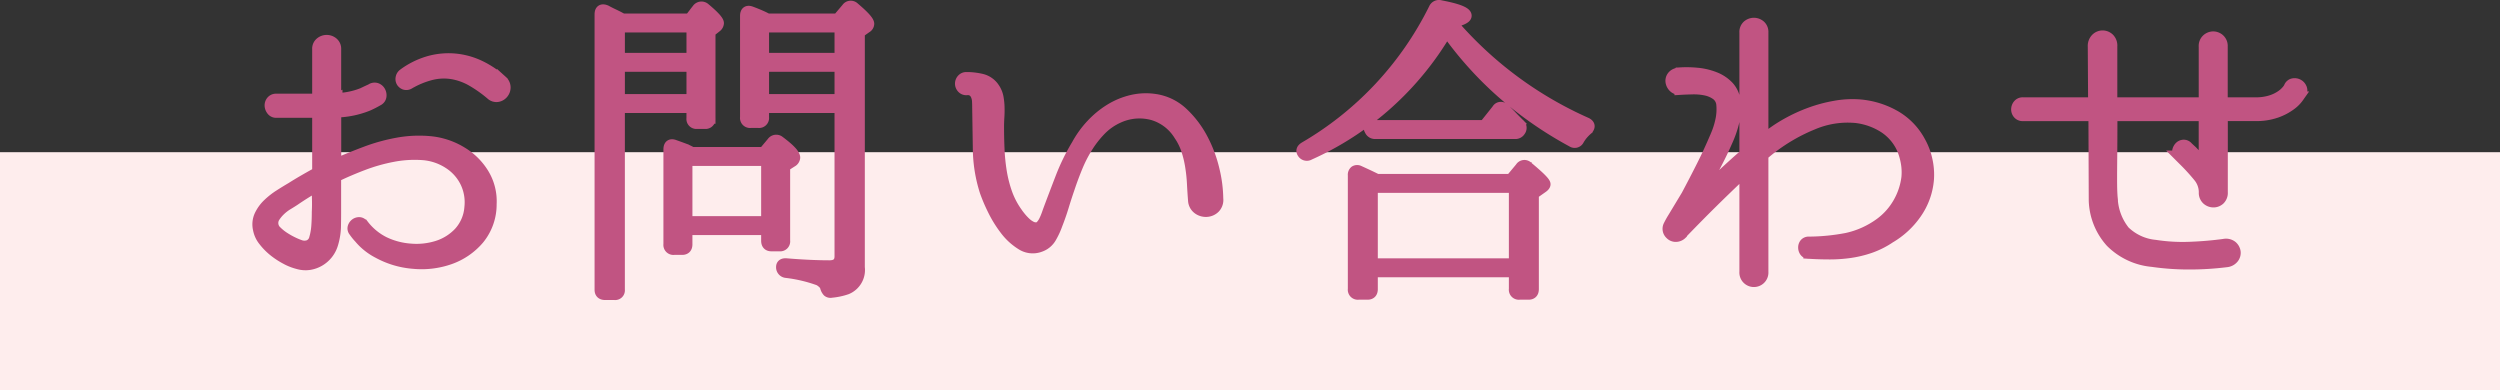
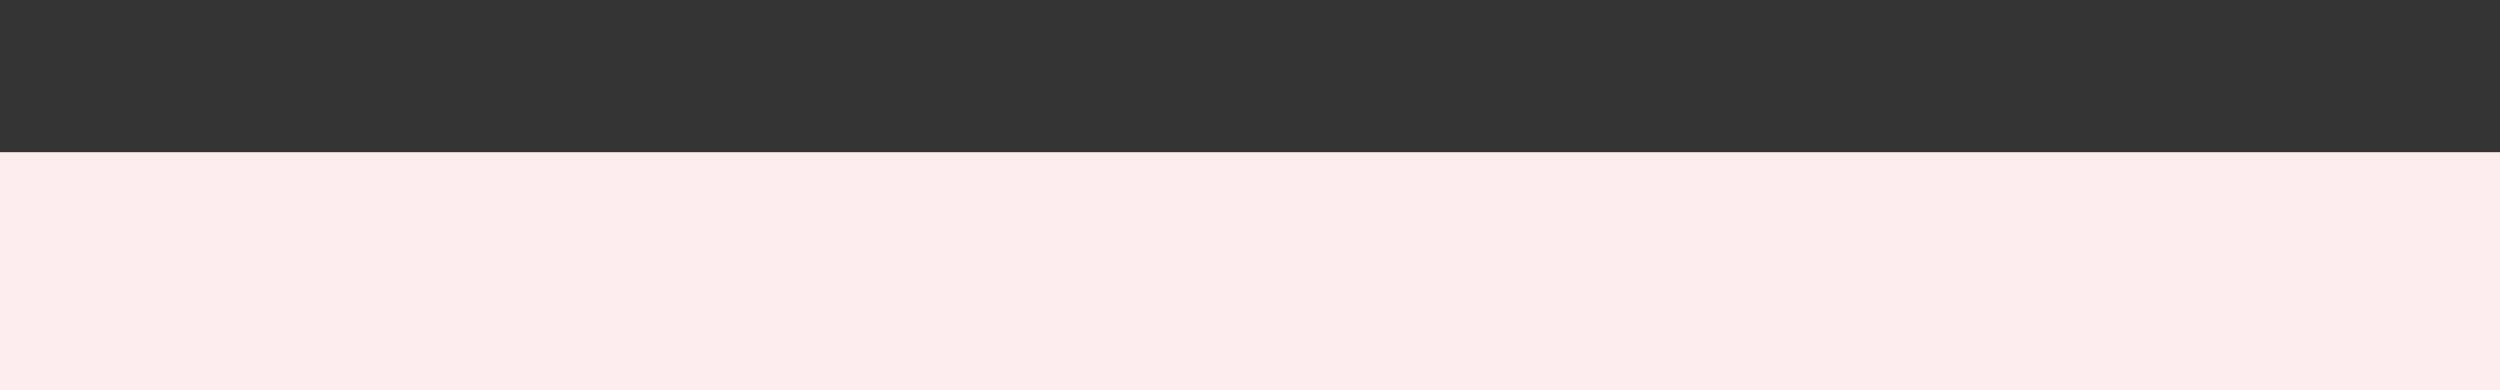
<svg xmlns="http://www.w3.org/2000/svg" width="231" height="36.062" viewBox="0 0 231 36.062">
  <rect x="0" y="0" width="231" height="36.062" fill="#333333" stroke="none" />
  <g id="c-midasi3_contact_font" transform="translate(-531 -350.938)">
    <path id="パス_3598" data-name="パス 3598" d="M0,0H231V22H0Z" transform="translate(531 365)" fill="#feeded" />
-     <path id="パス_3597" data-name="パス 3597" d="M-74.34-11.01A5.9,5.9,0,0,1-72.3-8.985a4.889,4.889,0,0,1,.69,2.775,5.05,5.05,0,0,1-1.14,3.24A6.229,6.229,0,0,1-75.4-1.14a7.881,7.881,0,0,1-3.375.42,8.084,8.084,0,0,1-3.27-.96,5.621,5.621,0,0,1-1.065-.705,5.326,5.326,0,0,1-.675-.675,5.126,5.126,0,0,1-.51-.63.414.414,0,0,1-.075-.405.63.63,0,0,1,.225-.3.587.587,0,0,1,.345-.105.425.425,0,0,1,.345.21h.03A5.538,5.538,0,0,0-81.51-2.7a6.72,6.72,0,0,0,2.43.645,6.417,6.417,0,0,0,2.49-.27,4.709,4.709,0,0,0,2.01-1.26,3.845,3.845,0,0,0,.99-2.325,4.257,4.257,0,0,0-.39-2.3A4.3,4.3,0,0,0-75.54-9.96,5.064,5.064,0,0,0-78-10.77a10.663,10.663,0,0,0-2.745.18,16.333,16.333,0,0,0-2.73.78q-1.335.51-2.385,1.02a.192.192,0,0,0-.12.18v3.15q0,.69-.015,1.395a6.039,6.039,0,0,1-.259,1.545,2.712,2.712,0,0,1-.474.915,2.672,2.672,0,0,1-.761.66,2.641,2.641,0,0,1-.935.33A2.46,2.46,0,0,1-89.46-.69a4.777,4.777,0,0,1-1.11-.435,7.02,7.02,0,0,1-1.125-.735,5.542,5.542,0,0,1-.93-.945,2.393,2.393,0,0,1-.5-1.065A1.993,1.993,0,0,1-93-5.16,3.554,3.554,0,0,1-92.25-6.2a6.8,6.8,0,0,1,1.065-.84q.585-.375,1.1-.675.57-.36,1.14-.69t1.17-.66a.192.192,0,0,0,.12-.18v-5.31q0-.12-.15-.12h-3.66a.5.5,0,0,1-.42-.195.762.762,0,0,1-.165-.42.606.606,0,0,1,.135-.42.532.532,0,0,1,.45-.195h3.66q.15,0,.15-.12v-4.5a.727.727,0,0,1,.26-.6.9.9,0,0,1,.58-.21.9.9,0,0,1,.58.21.727.727,0,0,1,.26.6v4.47q0,.15.12.09a6.931,6.931,0,0,0,2.34-.48q.75-.36.78-.36a.559.559,0,0,1,.5-.105.623.623,0,0,1,.345.27.724.724,0,0,1,.105.435.5.5,0,0,1-.225.39,9.808,9.808,0,0,1-.99.51,8.383,8.383,0,0,1-2.85.6.106.106,0,0,0-.12.12v4.53q0,.15.12.09,1.23-.54,2.67-1.08a16.786,16.786,0,0,1,2.955-.81,11.008,11.008,0,0,1,3.03-.12A6.815,6.815,0,0,1-74.34-11.01ZM-87.69-5.46q.03-.6.015-1.155T-87.69-7.74q0-.12-.12-.06-.51.3-.99.6t-.96.63q-.27.18-.645.405a3.926,3.926,0,0,0-.69.525,3.377,3.377,0,0,0-.525.63,1.012,1.012,0,0,0-.15.72,1.012,1.012,0,0,0,.33.6,4.3,4.3,0,0,0,.69.555,7.008,7.008,0,0,0,.795.45,6,6,0,0,0,.675.285,1.17,1.17,0,0,0,.825,0,.933.933,0,0,0,.525-.66,5.377,5.377,0,0,0,.195-1.125Q-87.69-4.8-87.69-5.46Zm17.1-12.12a.817.817,0,0,1,.27.585.855.855,0,0,1-.195.555.83.83,0,0,1-.5.3.716.716,0,0,1-.6-.18A11.866,11.866,0,0,0-73.425-17.6a5.5,5.5,0,0,0-1.8-.645,4.849,4.849,0,0,0-1.89.075,7.86,7.86,0,0,0-2.085.855.5.5,0,0,1-.42.045.55.55,0,0,1-.27-.225.534.534,0,0,1-.06-.36.563.563,0,0,1,.21-.36,7.4,7.4,0,0,1,2.295-1.155,6.68,6.68,0,0,1,2.385-.255,6.767,6.767,0,0,1,2.34.615A8.359,8.359,0,0,1-70.59-17.58Zm17.07,7.35v5.64h7.35v-5.64Zm7.08-.75.78-.93a.463.463,0,0,1,.69-.09q1.41,1.05,1.41,1.5a.493.493,0,0,1-.27.39l-.66.42v6.87a.424.424,0,0,1-.48.48h-.75q-.45,0-.45-.48V-3.84h-7.35v1.35q0,.48-.45.48h-.75a.424.424,0,0,1-.48-.48v-8.76q0-.6.54-.39.42.15.825.3a4.875,4.875,0,0,1,.765.36Zm-13.32-4.89h6.69v-3.06h-6.69Zm0-6.69v2.88h6.69v-2.88Zm.294-.75h6.192l.718-.93a.472.472,0,0,1,.688-.06q1.259,1.05,1.259,1.38a.494.494,0,0,1-.21.36l-.57.45v7.98a.421.421,0,0,1-.472.48H-52.6a.421.421,0,0,1-.472-.48v-.99h-6.69V1.71a.4.4,0,0,1-.45.45h-.87q-.48,0-.48-.45V-23.73q0-.6.568-.36.27.15.554.285t.583.285Zm20.076,7.44v-3.06h-7.05v3.06Zm-7.05-6.69v2.88h7.05v-2.88Zm6.84-.75.84-.99a.444.444,0,0,1,.69-.06q1.35,1.14,1.35,1.5a.428.428,0,0,1-.24.36l-.63.45V-.36a1.911,1.911,0,0,1-1.17,2.01,5.967,5.967,0,0,1-1.41.3.4.4,0,0,1-.345-.075.979.979,0,0,1-.195-.345.819.819,0,0,0-.21-.39,2.2,2.2,0,0,0-.39-.3A13.4,13.4,0,0,0-44.34.12a.485.485,0,0,1-.45-.51q0-.36.51-.3,2.19.18,3.93.18.96,0,.96-.87V-15.12h-7.05v.9a.424.424,0,0,1-.48.48h-.72a.424.424,0,0,1-.48-.48v-9.36q0-.6.54-.39.48.18.855.345t.645.315ZM-4.47-6.72a1.063,1.063,0,0,1-.285.87,1.158,1.158,0,0,1-.735.33,1.227,1.227,0,0,1-.8-.225,1.043,1.043,0,0,1-.435-.8q-.06-.75-.1-1.545T-6.99-9.66a9.551,9.551,0,0,0-.36-1.515,5.5,5.5,0,0,0-.69-1.395,4.282,4.282,0,0,0-2.475-1.89,4.646,4.646,0,0,0-3.135.27,5.289,5.289,0,0,0-1.62,1.125,9.393,9.393,0,0,0-1.23,1.56,12.139,12.139,0,0,0-.945,1.83q-.405.975-.735,1.965-.3.87-.555,1.71t-.585,1.68a7.145,7.145,0,0,1-.555,1.2,1.853,1.853,0,0,1-1.005.84,1.923,1.923,0,0,1-1.74-.18,5.514,5.514,0,0,1-1.515-1.395,10.742,10.742,0,0,1-1.155-1.89,15.062,15.062,0,0,1-.69-1.635,13.348,13.348,0,0,1-.63-3.855q-.03-1.965-.06-3.915,0-.27-.015-.555a1.633,1.633,0,0,0-.12-.54.911.911,0,0,0-.315-.4.838.838,0,0,0-.57-.12.517.517,0,0,1-.42-.18.6.6,0,0,1-.15-.39.6.6,0,0,1,.15-.39.517.517,0,0,1,.42-.18,6.042,6.042,0,0,1,1.41.165,1.926,1.926,0,0,1,1.14.8,2.232,2.232,0,0,1,.36.84,5.574,5.574,0,0,1,.1.915q.015.465-.015.945t-.03.9q0,1.02.045,2.07a17.7,17.7,0,0,0,.21,2.07,11.45,11.45,0,0,0,.51,1.995A7.292,7.292,0,0,0-23.01-5.4q.12.18.33.435a5.11,5.11,0,0,0,.45.48,2.156,2.156,0,0,0,.51.36.954.954,0,0,0,.54.105.622.622,0,0,0,.375-.21,1.824,1.824,0,0,0,.285-.42,5,5,0,0,0,.21-.48q.09-.24.15-.42.57-1.53,1.185-3.12A19.336,19.336,0,0,1-17.49-11.7a9.049,9.049,0,0,1,1.32-1.83,8.334,8.334,0,0,1,1.725-1.425,6.785,6.785,0,0,1,2.025-.84,5.7,5.7,0,0,1,2.22-.075,4.73,4.73,0,0,1,2.52,1.26,9.076,9.076,0,0,1,1.8,2.385,11.818,11.818,0,0,1,1.065,2.85A11.871,11.871,0,0,1-4.47-6.72Zm24.63-6.75,1.17-1.47a.394.394,0,0,1,.66-.06q.33.3.66.645t.72.735a.463.463,0,0,1,.09.66.513.513,0,0,1-.51.24H10.11a.51.51,0,0,1-.54-.33q-.12-.18,0-.3a.536.536,0,0,1,.39-.12Zm-3-9.48a35.093,35.093,0,0,0,12.42,9.24q.48.24.09.63a3.641,3.641,0,0,0-.78.93.424.424,0,0,1-.63.18,35.157,35.157,0,0,1-6.495-4.515A33.319,33.319,0,0,1,16.68-22.14,27.977,27.977,0,0,1,3.99-10.77a.461.461,0,0,1-.63-.15q-.21-.3.18-.54A30.441,30.441,0,0,0,15.51-24.27a.489.489,0,0,1,.6-.27q2.37.45,2.37.93,0,.33-1.32.63ZM9.81-7.74V-.69H22.92V-7.74Zm12.78-.75.9-1.08a.423.423,0,0,1,.69-.06q1.59,1.32,1.59,1.59,0,.15-.27.33l-.81.57V1.65q0,.48-.45.48H23.4a.424.424,0,0,1-.48-.48V.06H9.81V1.65q0,.48-.45.48H8.52a.424.424,0,0,1-.48-.48V-8.88a.427.427,0,0,1,.15-.375.405.405,0,0,1,.39-.015q.33.15.75.345t.9.435Zm37.8-3.54a6.1,6.1,0,0,1,.66,1.7A6.225,6.225,0,0,1,61.2-8.52a6.369,6.369,0,0,1-1.14,3.18,7.664,7.664,0,0,1-2.43,2.25,7.934,7.934,0,0,1-1.815.915,10.128,10.128,0,0,1-1.845.45,13.14,13.14,0,0,1-1.89.135q-.96,0-1.95-.06a.416.416,0,0,1-.36-.165.622.622,0,0,1-.12-.375.558.558,0,0,1,.12-.36.47.47,0,0,1,.39-.15h.03a19,19,0,0,0,3.45-.345A8.174,8.174,0,0,0,56.73-4.44a6.063,6.063,0,0,0,1.68-1.89,6.228,6.228,0,0,0,.78-2.34,5.1,5.1,0,0,0-.045-1.29,5.861,5.861,0,0,0-.345-1.26,4.565,4.565,0,0,0-1.74-2.07,6.149,6.149,0,0,0-2.52-.9,8.2,8.2,0,0,0-4.02.615,16.355,16.355,0,0,0-4.5,2.745q-.12.12-.12.18V.06a.836.836,0,0,1-.265.675.846.846,0,0,1-1.149,0A.836.836,0,0,1,44.22.06V-9.03a.1.1,0,0,0-.045-.09q-.045-.03-.1.03-1.59,1.5-2.925,2.82T38.4-3.48l-.03.06a.781.781,0,0,1-.525.21.677.677,0,0,1-.5-.21.669.669,0,0,1-.15-.81,8.39,8.39,0,0,1,.42-.75l1.23-2.04q.72-1.35,1.4-2.7t1.275-2.76A7.325,7.325,0,0,0,42-13.965a4.793,4.793,0,0,0,.09-1.395,1.247,1.247,0,0,0-.495-.945,2.609,2.609,0,0,0-1.02-.435,5.473,5.473,0,0,0-1.23-.1q-.645.015-1.125.045a.77.77,0,0,1-.57-.21.871.871,0,0,1-.255-.48.676.676,0,0,1,.12-.51.751.751,0,0,1,.525-.3l.03-.03h.03a10.183,10.183,0,0,1,1.65.015,5.907,5.907,0,0,1,1.695.39,3.447,3.447,0,0,1,1.32.9,2.468,2.468,0,0,1,.585,1.545,5.67,5.67,0,0,1-.165,1.785A9.62,9.62,0,0,1,42.6-12.03q-.51,1.17-1.11,2.3T40.29-7.47a.139.139,0,0,0,.045.2q.105.075.195-.045.81-.87,1.71-1.71t1.86-1.68a.329.329,0,0,0,.12-.21V-22.05a.791.791,0,0,1,.265-.66.907.907,0,0,1,.575-.21.907.907,0,0,1,.575.21.791.791,0,0,1,.265.66v9.72q0,.18.15.09a13.2,13.2,0,0,1,2.025-1.395,14.7,14.7,0,0,1,2.22-1.02,13.385,13.385,0,0,1,2.25-.6,9.153,9.153,0,0,1,2.115-.135,7.929,7.929,0,0,1,3.33.96A6.025,6.025,0,0,1,60.39-12.03Zm35.25-4.44q-.03.03-.24.36a3.116,3.116,0,0,1-.705.72,5.093,5.093,0,0,1-1.305.7,5.579,5.579,0,0,1-2.01.315H88.47a.106.106,0,0,0-.12.12v6.96a.861.861,0,0,1-.251.675.835.835,0,0,1-.575.225.89.89,0,0,1-.589-.225.836.836,0,0,1-.265-.675,2.264,2.264,0,0,0-.525-1.44,18.742,18.742,0,0,0-1.4-1.53l-.39-.39a.483.483,0,0,1-.15-.42.718.718,0,0,1,.18-.4.537.537,0,0,1,.375-.18.481.481,0,0,1,.4.195l.39.36.69.72a.233.233,0,0,0,.27.06.233.233,0,0,0,.15-.24v-3.69a.106.106,0,0,0-.12-.12H78.27a.106.106,0,0,0-.12.12q0,2.19-.015,3.525T78.12-8.61q0,.78.015,1.185t.045.705a5.177,5.177,0,0,0,1.128,3.015A4.7,4.7,0,0,0,82.152-2.4a16.576,16.576,0,0,0,3.174.18q1.64-.06,3.174-.27a.9.9,0,0,1,.735.165.859.859,0,0,1,.3.525.77.77,0,0,1-.165.585.927.927,0,0,1-.66.345,27.672,27.672,0,0,1-3.435.21,23.633,23.633,0,0,1-3.4-.24,6.2,6.2,0,0,1-3.84-1.8A6,6,0,0,1,76.5-6.57l-.03-7.68q0-.12-.15-.12H69.93a.552.552,0,0,1-.45-.18.616.616,0,0,1-.15-.405.676.676,0,0,1,.15-.42.532.532,0,0,1,.45-.195h6.39a.106.106,0,0,0,.12-.12l-.03-5.07a.972.972,0,0,1,.266-.735.85.85,0,0,1,.6-.255.876.876,0,0,1,.6.24.922.922,0,0,1,.265.72v5.1q0,.12.15.12h8.25a.106.106,0,0,0,.12-.12v-5.07a.836.836,0,0,1,.265-.675.872.872,0,0,1,.575-.225.872.872,0,0,1,.575.225.836.836,0,0,1,.265.675v5.07a.106.106,0,0,0,.12.12h2.91a4.592,4.592,0,0,0,1.5-.21,3.571,3.571,0,0,0,.96-.48,2.553,2.553,0,0,0,.525-.495,1.175,1.175,0,0,0,.165-.255.49.49,0,0,1,.36-.315.694.694,0,0,1,.45.06.675.675,0,0,1,.315.33A.51.51,0,0,1,95.64-16.47Z" transform="translate(648 376)" fill="#c15482" stroke="#c15482" stroke-width="1" />
  </g>
</svg>